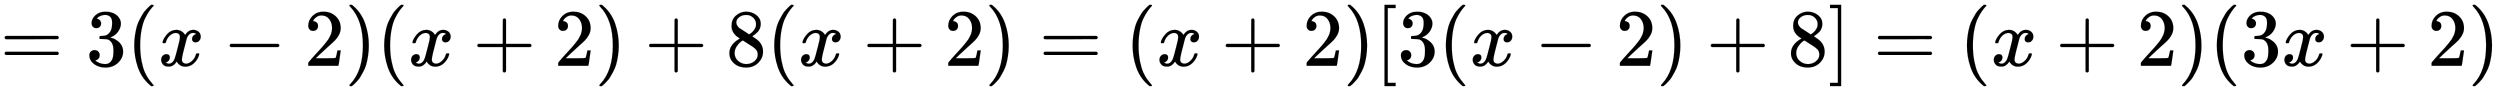
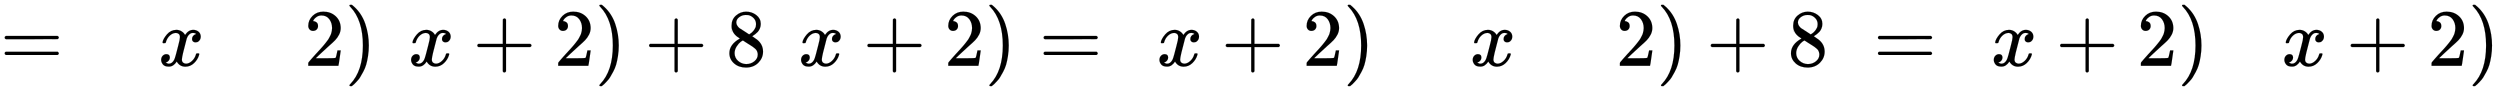
<svg xmlns="http://www.w3.org/2000/svg" width="71.43ex" height="2.634ex" style="vertical-align: -0.755ex; background-color: white;" viewBox="0 -809.3 30754.4 1134.2" role="img" focusable="false" aria-labelledby="MathJax-SVG-1-Title">
  <title id="MathJax-SVG-1-Title">=3(x-2)(x+2)+8(x+2)=(x+2)[3(x-2)+8]=(x+2)(3 x+2)</title>
  <defs aria-hidden="true">
    <path stroke-width="1" id="E1-MJMAIN-3D" d="M56 347Q56 360 70 367H707Q722 359 722 347Q722 336 708 328L390 327H72Q56 332 56 347ZM56 153Q56 168 72 173H708Q722 163 722 153Q722 140 707 133H70Q56 140 56 153Z" />
-     <path stroke-width="1" id="E1-MJMAIN-33" d="M127 463Q100 463 85 480T69 524Q69 579 117 622T233 665Q268 665 277 664Q351 652 390 611T430 522Q430 470 396 421T302 350L299 348Q299 347 308 345T337 336T375 315Q457 262 457 175Q457 96 395 37T238 -22Q158 -22 100 21T42 130Q42 158 60 175T105 193Q133 193 151 175T169 130Q169 119 166 110T159 94T148 82T136 74T126 70T118 67L114 66Q165 21 238 21Q293 21 321 74Q338 107 338 175V195Q338 290 274 322Q259 328 213 329L171 330L168 332Q166 335 166 348Q166 366 174 366Q202 366 232 371Q266 376 294 413T322 525V533Q322 590 287 612Q265 626 240 626Q208 626 181 615T143 592T132 580H135Q138 579 143 578T153 573T165 566T175 555T183 540T186 520Q186 498 172 481T127 463Z" />
-     <path stroke-width="1" id="E1-MJMAIN-28" d="M94 250Q94 319 104 381T127 488T164 576T202 643T244 695T277 729T302 750H315H319Q333 750 333 741Q333 738 316 720T275 667T226 581T184 443T167 250T184 58T225 -81T274 -167T316 -220T333 -241Q333 -250 318 -250H315H302L274 -226Q180 -141 137 -14T94 250Z" />
    <path stroke-width="1" id="E1-MJMATHI-78" d="M52 289Q59 331 106 386T222 442Q257 442 286 424T329 379Q371 442 430 442Q467 442 494 420T522 361Q522 332 508 314T481 292T458 288Q439 288 427 299T415 328Q415 374 465 391Q454 404 425 404Q412 404 406 402Q368 386 350 336Q290 115 290 78Q290 50 306 38T341 26Q378 26 414 59T463 140Q466 150 469 151T485 153H489Q504 153 504 145Q504 144 502 134Q486 77 440 33T333 -11Q263 -11 227 52Q186 -10 133 -10H127Q78 -10 57 16T35 71Q35 103 54 123T99 143Q142 143 142 101Q142 81 130 66T107 46T94 41L91 40Q91 39 97 36T113 29T132 26Q168 26 194 71Q203 87 217 139T245 247T261 313Q266 340 266 352Q266 380 251 392T217 404Q177 404 142 372T93 290Q91 281 88 280T72 278H58Q52 284 52 289Z" />
-     <path stroke-width="1" id="E1-MJMAIN-2212" d="M84 237T84 250T98 270H679Q694 262 694 250T679 230H98Q84 237 84 250Z" />
    <path stroke-width="1" id="E1-MJMAIN-32" d="M109 429Q82 429 66 447T50 491Q50 562 103 614T235 666Q326 666 387 610T449 465Q449 422 429 383T381 315T301 241Q265 210 201 149L142 93L218 92Q375 92 385 97Q392 99 409 186V189H449V186Q448 183 436 95T421 3V0H50V19V31Q50 38 56 46T86 81Q115 113 136 137Q145 147 170 174T204 211T233 244T261 278T284 308T305 340T320 369T333 401T340 431T343 464Q343 527 309 573T212 619Q179 619 154 602T119 569T109 550Q109 549 114 549Q132 549 151 535T170 489Q170 464 154 447T109 429Z" />
    <path stroke-width="1" id="E1-MJMAIN-29" d="M60 749L64 750Q69 750 74 750H86L114 726Q208 641 251 514T294 250Q294 182 284 119T261 12T224 -76T186 -143T145 -194T113 -227T90 -246Q87 -249 86 -250H74Q66 -250 63 -250T58 -247T55 -238Q56 -237 66 -225Q221 -64 221 250T66 725Q56 737 55 738Q55 746 60 749Z" />
    <path stroke-width="1" id="E1-MJMAIN-2B" d="M56 237T56 250T70 270H369V420L370 570Q380 583 389 583Q402 583 409 568V270H707Q722 262 722 250T707 230H409V-68Q401 -82 391 -82H389H387Q375 -82 369 -68V230H70Q56 237 56 250Z" />
    <path stroke-width="1" id="E1-MJMAIN-38" d="M70 417T70 494T124 618T248 666Q319 666 374 624T429 515Q429 485 418 459T392 417T361 389T335 371T324 363L338 354Q352 344 366 334T382 323Q457 264 457 174Q457 95 399 37T249 -22Q159 -22 101 29T43 155Q43 263 172 335L154 348Q133 361 127 368Q70 417 70 494ZM286 386L292 390Q298 394 301 396T311 403T323 413T334 425T345 438T355 454T364 471T369 491T371 513Q371 556 342 586T275 624Q268 625 242 625Q201 625 165 599T128 534Q128 511 141 492T167 463T217 431Q224 426 228 424L286 386ZM250 21Q308 21 350 55T392 137Q392 154 387 169T375 194T353 216T330 234T301 253T274 270Q260 279 244 289T218 306L210 311Q204 311 181 294T133 239T107 157Q107 98 150 60T250 21Z" />
-     <path stroke-width="1" id="E1-MJMAIN-5B" d="M118 -250V750H255V710H158V-210H255V-250H118Z" />
-     <path stroke-width="1" id="E1-MJMAIN-5D" d="M22 710V750H159V-250H22V-210H119V710H22Z" />
  </defs>
  <g stroke="currentColor" fill="currentColor" stroke-width="0" transform="matrix(1 0 0 -1 0 0)" aria-hidden="true">
    <use href="#E1-MJMAIN-3D" x="0" y="0" />
    <use href="#E1-MJMAIN-33" x="1056" y="0" />
    <use href="#E1-MJMAIN-28" x="1556" y="0" />
    <use href="#E1-MJMATHI-78" x="1946" y="0" />
    <use href="#E1-MJMAIN-2212" x="2741" y="0" />
    <use href="#E1-MJMAIN-32" x="3741" y="0" />
    <use href="#E1-MJMAIN-29" x="4242" y="0" />
    <use href="#E1-MJMAIN-28" x="4631" y="0" />
    <use href="#E1-MJMATHI-78" x="5021" y="0" />
    <use href="#E1-MJMAIN-2B" x="5815" y="0" />
    <use href="#E1-MJMAIN-32" x="6816" y="0" />
    <use href="#E1-MJMAIN-29" x="7317" y="0" />
    <use href="#E1-MJMAIN-2B" x="7928" y="0" />
    <use href="#E1-MJMAIN-38" x="8929" y="0" />
    <use href="#E1-MJMAIN-28" x="9430" y="0" />
    <use href="#E1-MJMATHI-78" x="9819" y="0" />
    <use href="#E1-MJMAIN-2B" x="10614" y="0" />
    <use href="#E1-MJMAIN-32" x="11615" y="0" />
    <use href="#E1-MJMAIN-29" x="12115" y="0" />
    <use href="#E1-MJMAIN-3D" x="12782" y="0" />
    <use href="#E1-MJMAIN-28" x="13839" y="0" />
    <use href="#E1-MJMATHI-78" x="14228" y="0" />
    <use href="#E1-MJMAIN-2B" x="15023" y="0" />
    <use href="#E1-MJMAIN-32" x="16024" y="0" />
    <use href="#E1-MJMAIN-29" x="16524" y="0" />
    <use href="#E1-MJMAIN-5B" x="16914" y="0" />
    <use href="#E1-MJMAIN-33" x="17192" y="0" />
    <use href="#E1-MJMAIN-28" x="17693" y="0" />
    <use href="#E1-MJMATHI-78" x="18082" y="0" />
    <use href="#E1-MJMAIN-2212" x="18877" y="0" />
    <use href="#E1-MJMAIN-32" x="19878" y="0" />
    <use href="#E1-MJMAIN-29" x="20378" y="0" />
    <use href="#E1-MJMAIN-2B" x="20990" y="0" />
    <use href="#E1-MJMAIN-38" x="21990" y="0" />
    <use href="#E1-MJMAIN-5D" x="22491" y="0" />
    <use href="#E1-MJMAIN-3D" x="23047" y="0" />
    <use href="#E1-MJMAIN-28" x="24104" y="0" />
    <use href="#E1-MJMATHI-78" x="24493" y="0" />
    <use href="#E1-MJMAIN-2B" x="25288" y="0" />
    <use href="#E1-MJMAIN-32" x="26288" y="0" />
    <use href="#E1-MJMAIN-29" x="26789" y="0" />
    <use href="#E1-MJMAIN-28" x="27178" y="0" />
    <use href="#E1-MJMAIN-33" x="27568" y="0" />
    <use href="#E1-MJMATHI-78" x="28068" y="0" />
    <use href="#E1-MJMAIN-2B" x="28863" y="0" />
    <use href="#E1-MJMAIN-32" x="29864" y="0" />
    <use href="#E1-MJMAIN-29" x="30364" y="0" />
  </g>
</svg>